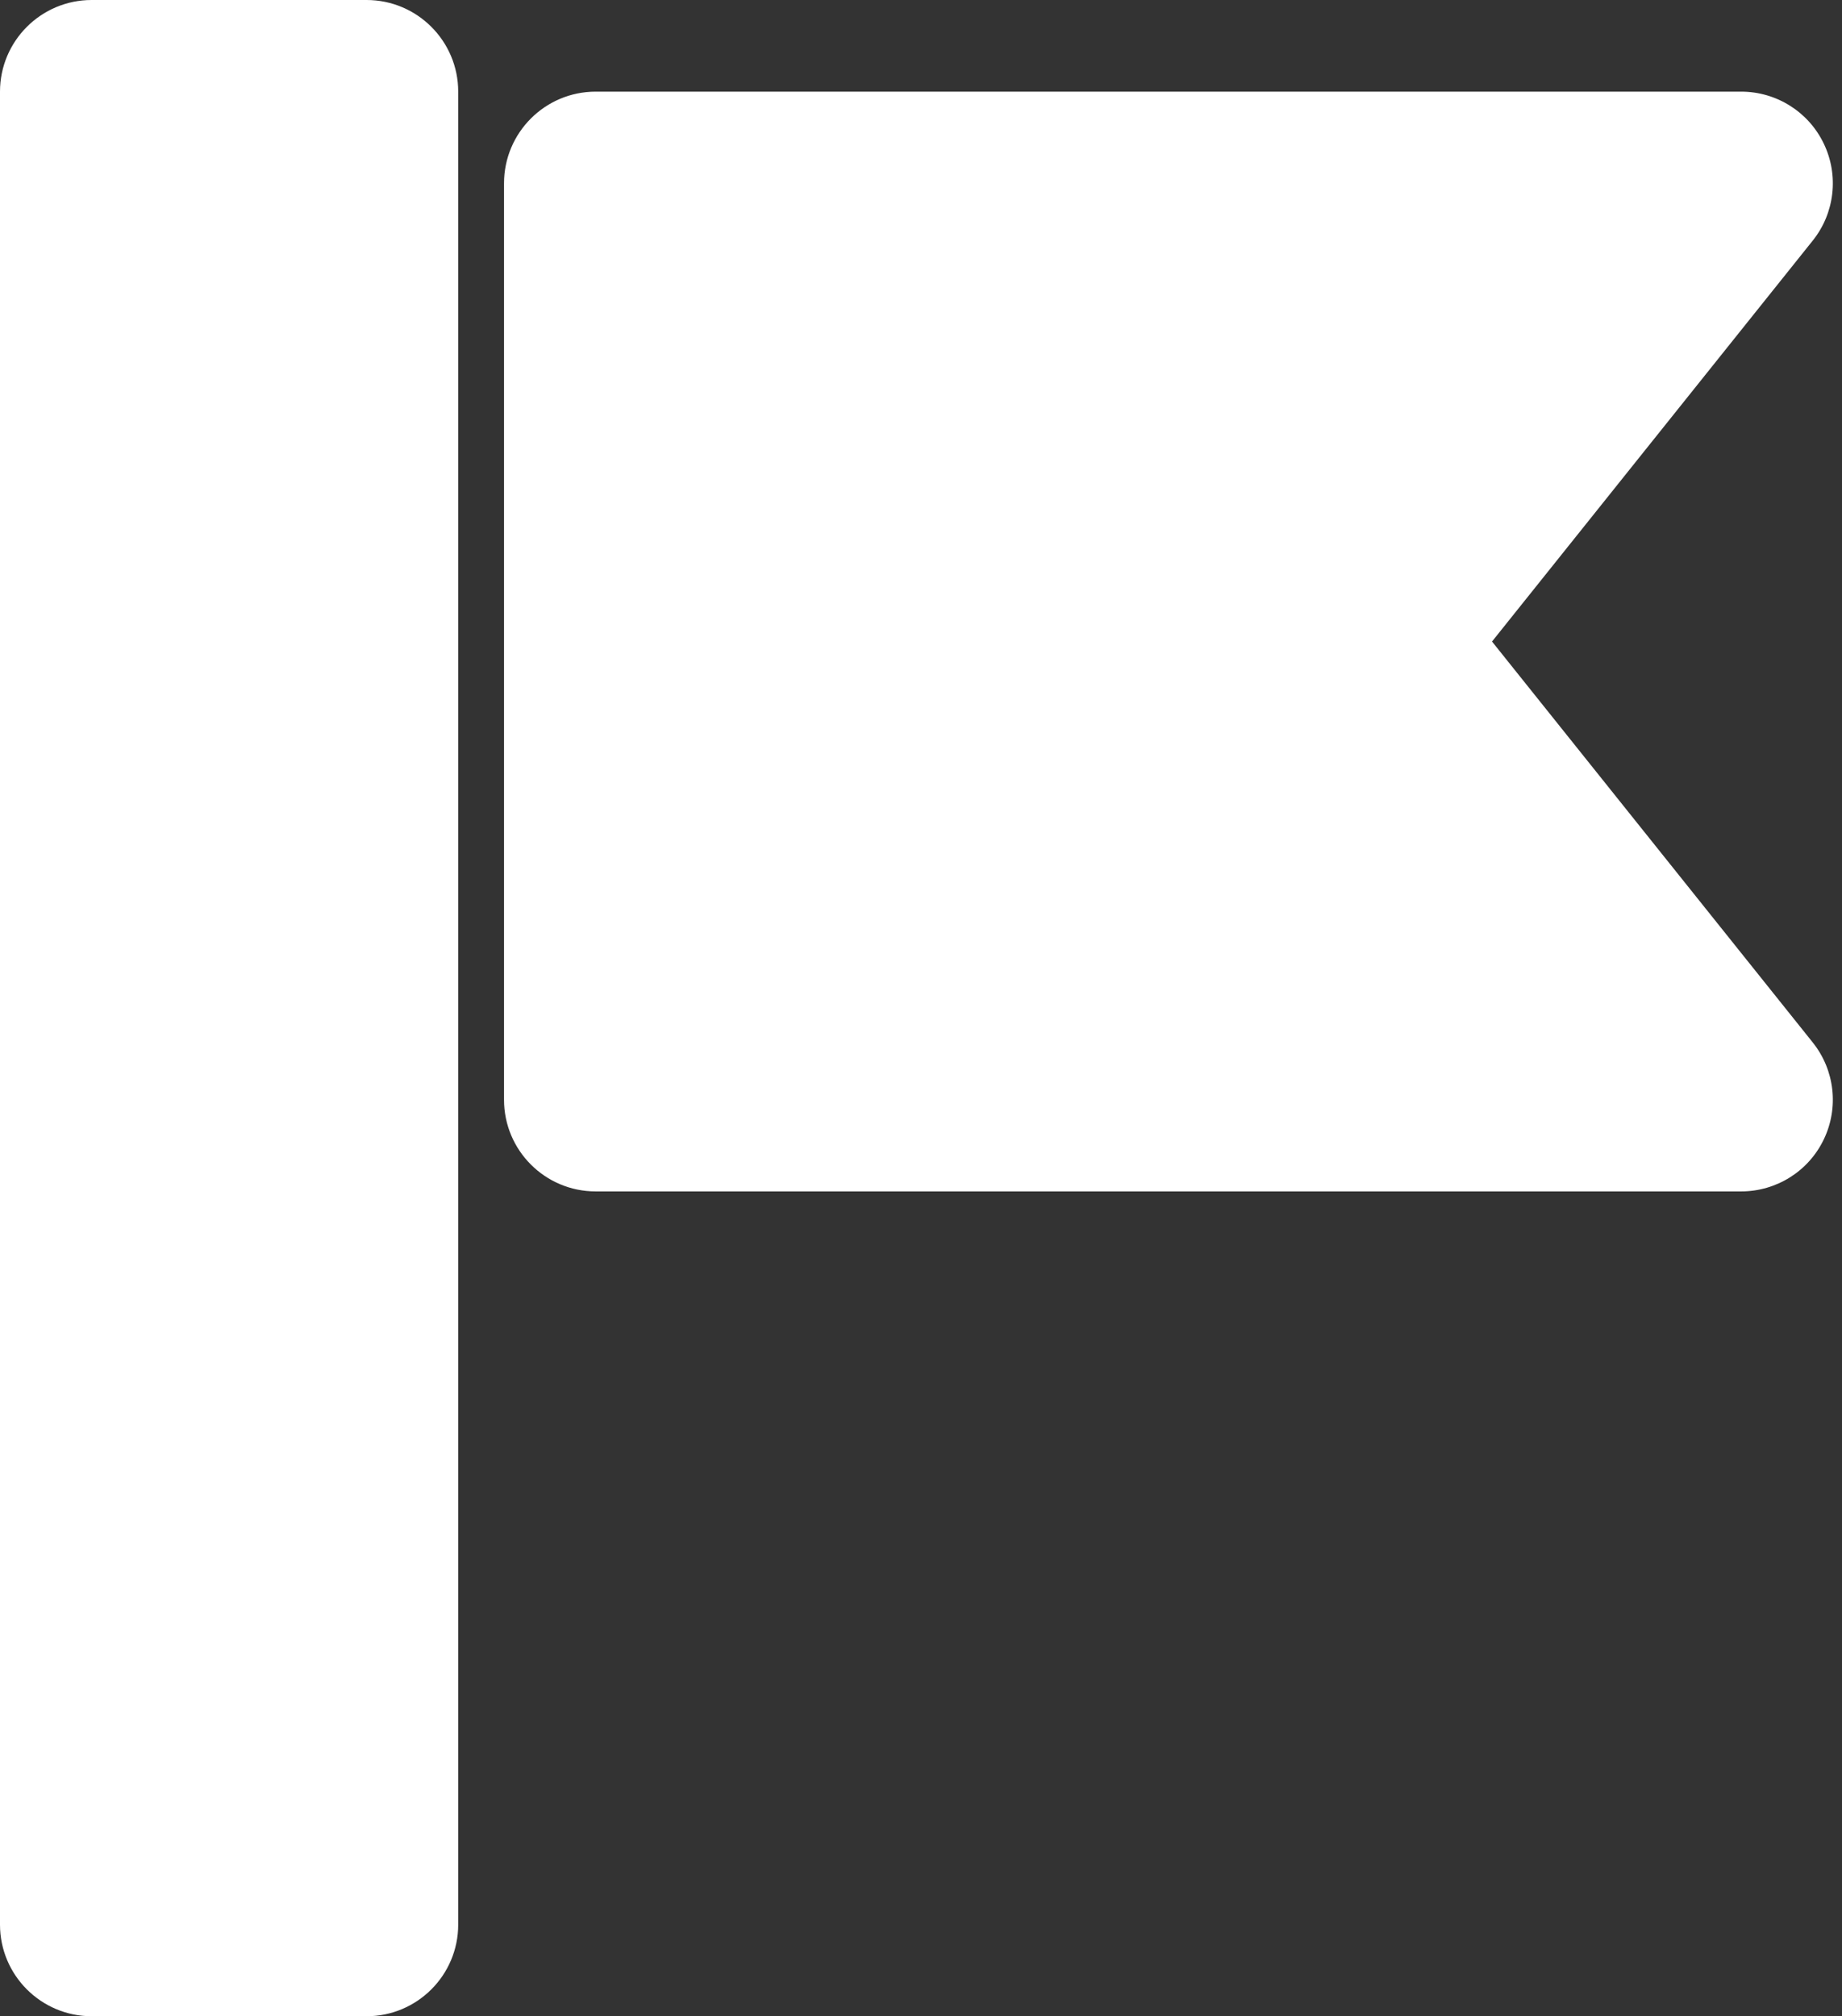
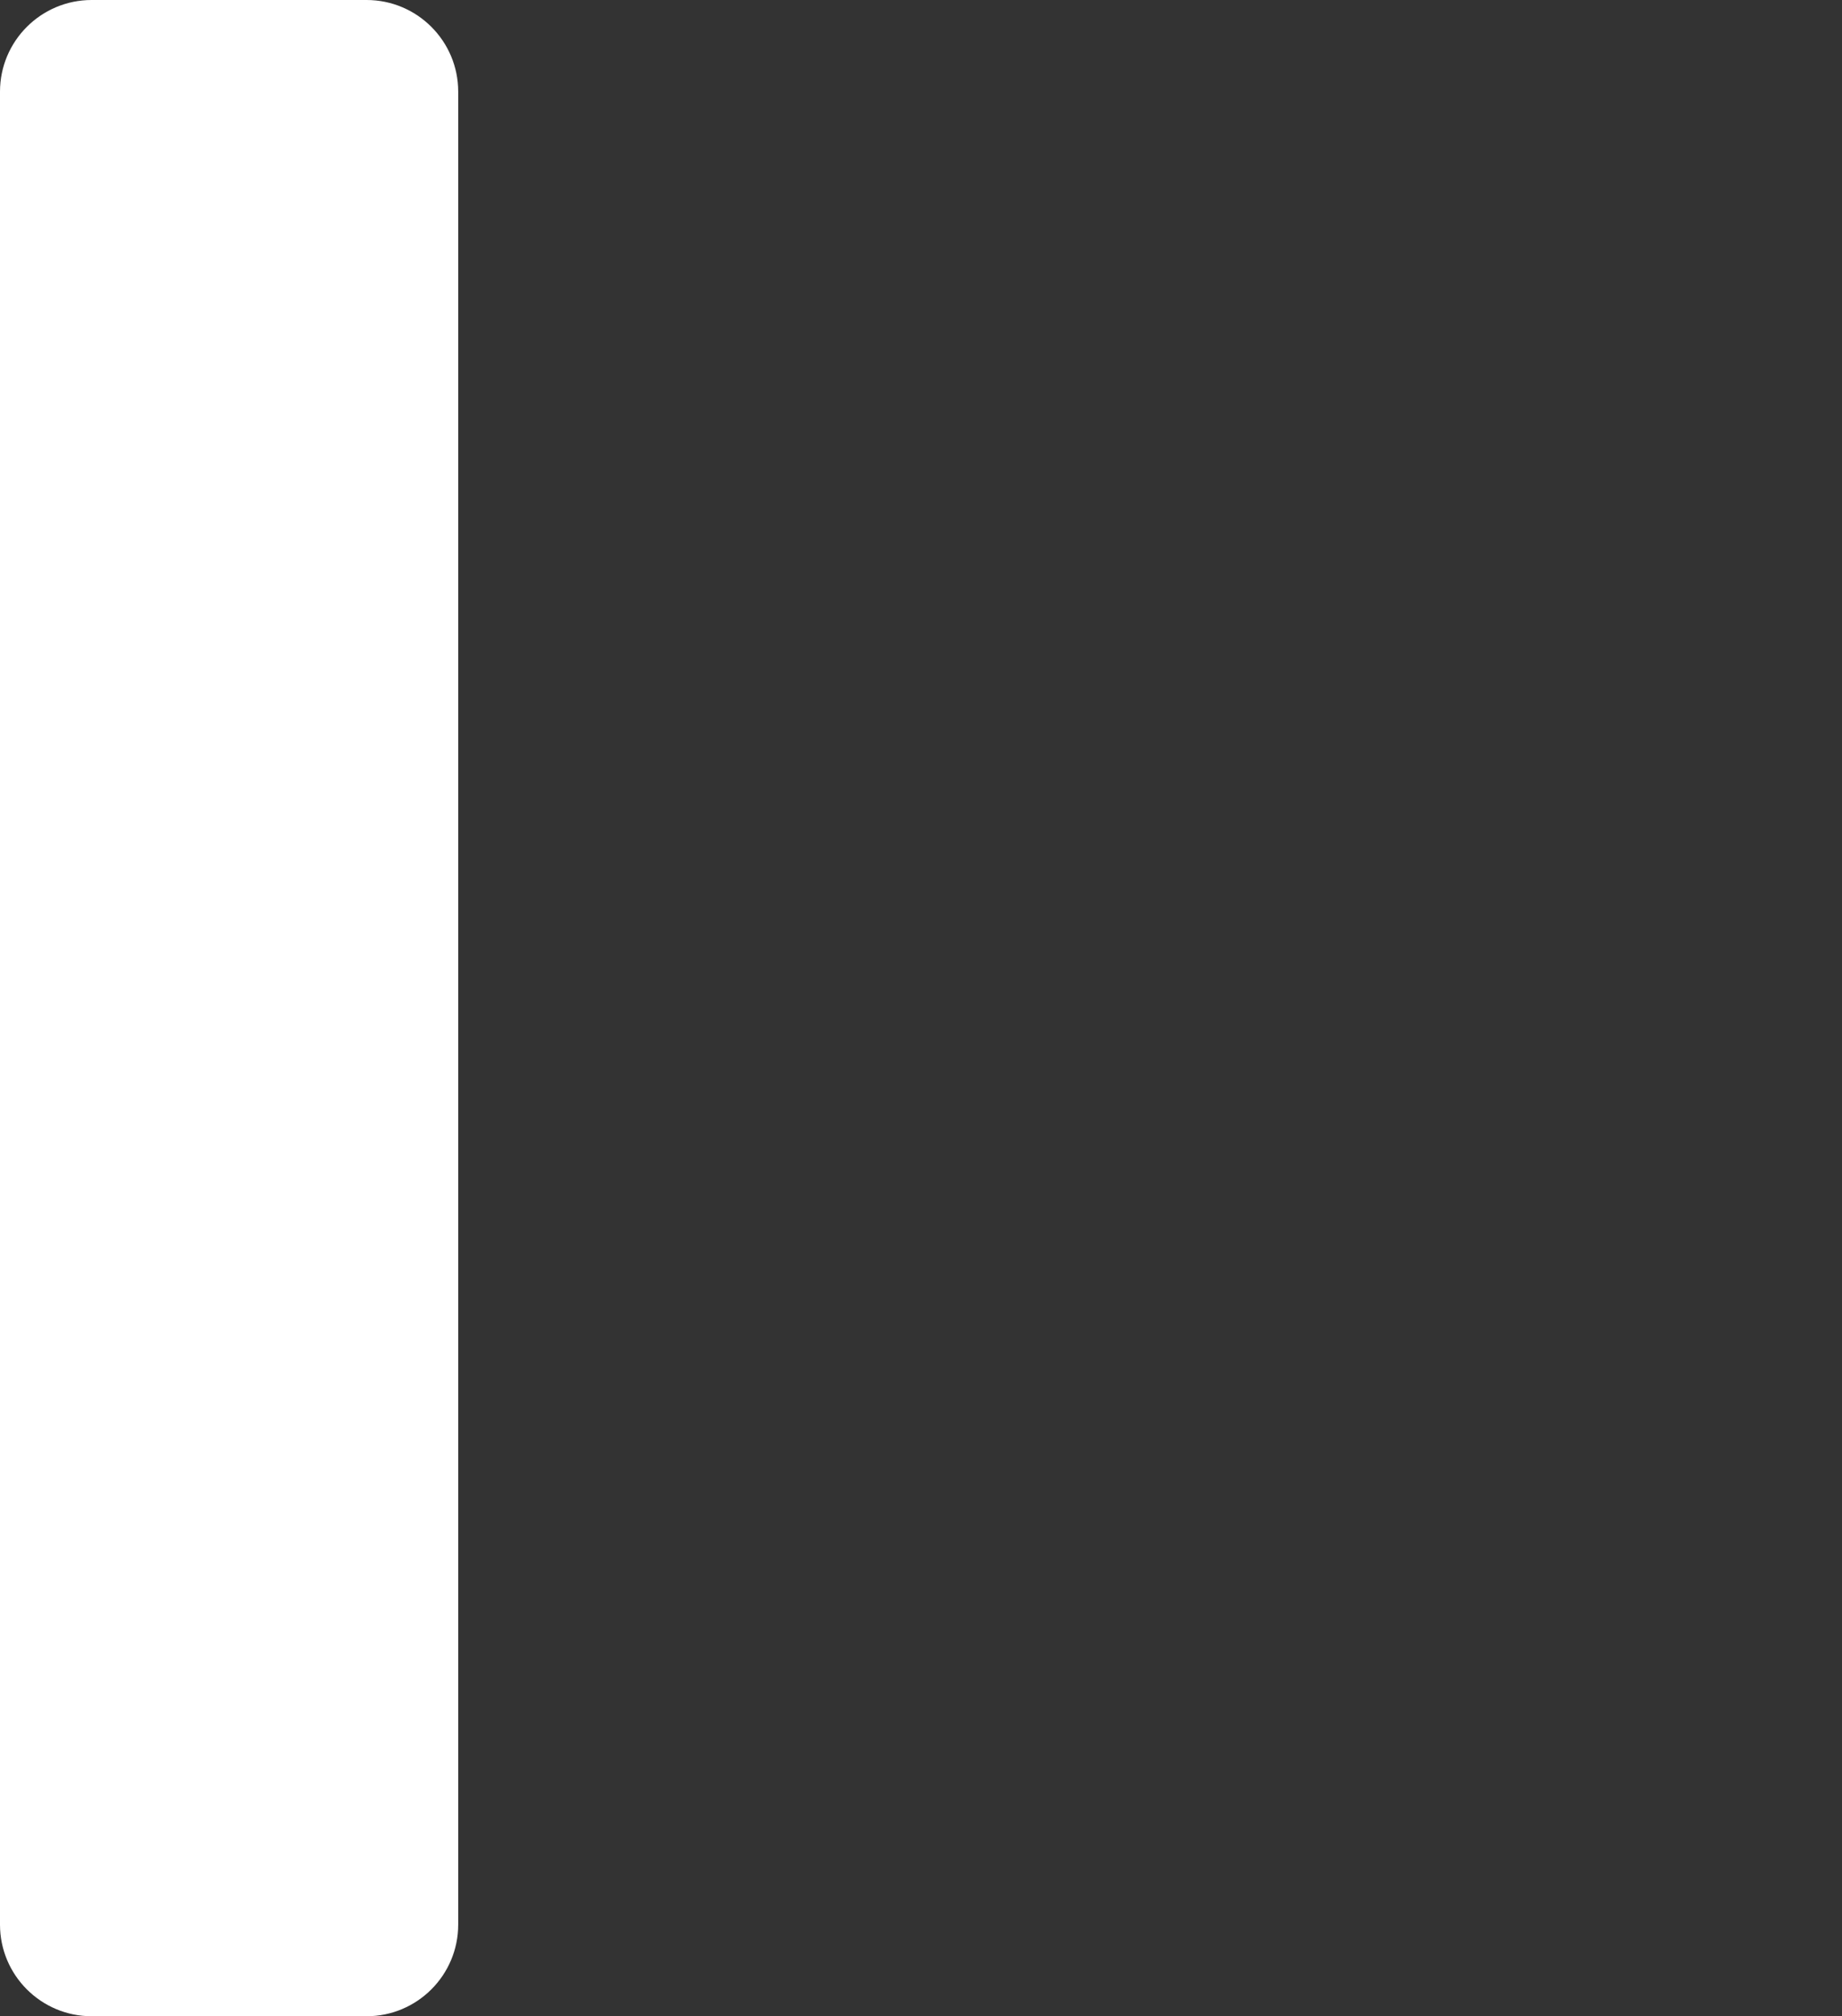
<svg xmlns="http://www.w3.org/2000/svg" fill="none" height="22" preserveAspectRatio="xMidYMid meet" style="fill: none" version="1" viewBox="2.0 1.0 20.1 22.0" width="20.1" zoomAndPan="magnify">
  <rect x="2.0" y="1.0" width="20.1" height="22.0" fill="#333333" stroke="none" />
  <g id="change1_1">
    <path clip-rule="evenodd" d="M3 1C2.448 1 2 1.448 2 2V22C2 22.552 2.448 23 3 23H6C6.552 23 7 22.552 7 22V2C7 1.448 6.552 1 6 1H3Z" fill="#ffffff" fill-rule="evenodd" />
  </g>
  <g id="change1_2">
-     <path clip-rule="evenodd" d="M8.5 2C7.948 2 7.5 2.448 7.5 3V13C7.5 13.552 7.948 14 8.5 14H21C21.384 14 21.735 13.78 21.901 13.433C22.068 13.087 22.021 12.675 21.781 12.375L18.281 8L21.781 3.625C22.021 3.325 22.068 2.913 21.901 2.567C21.735 2.22 21.384 2 21 2H8.5Z" fill="#ffffff" fill-rule="evenodd" />
-   </g>
+     </g>
</svg>